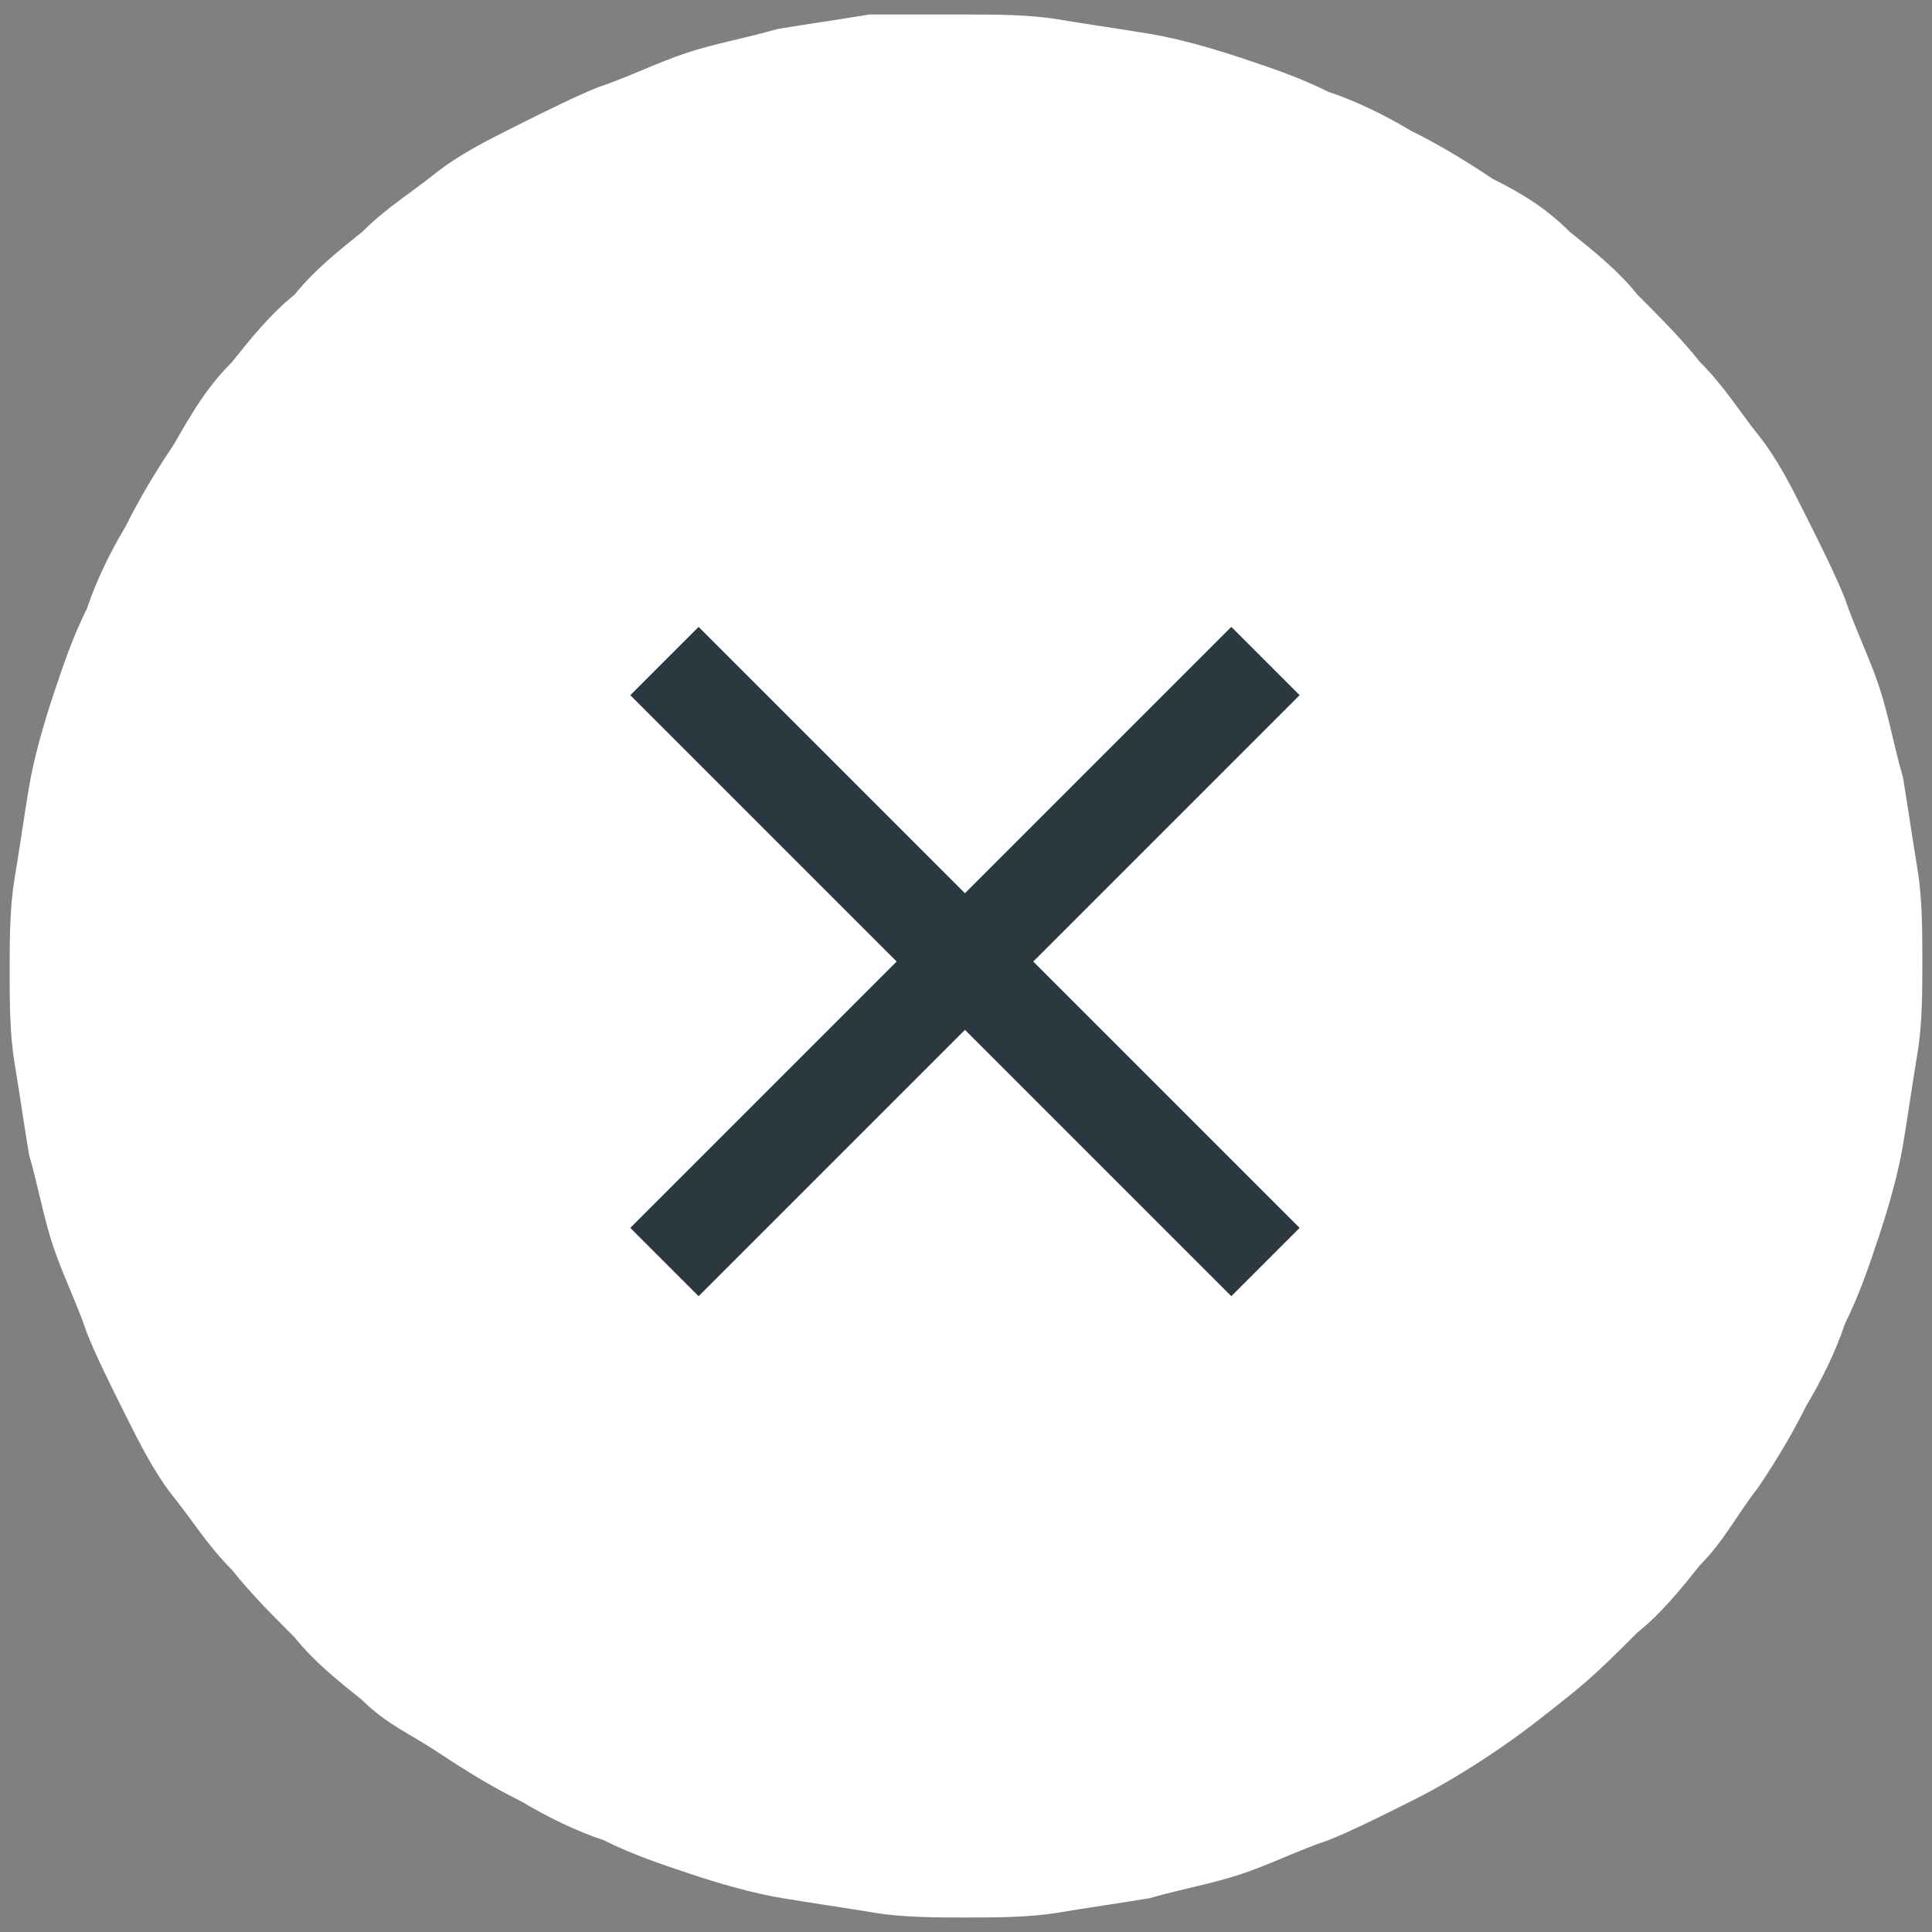
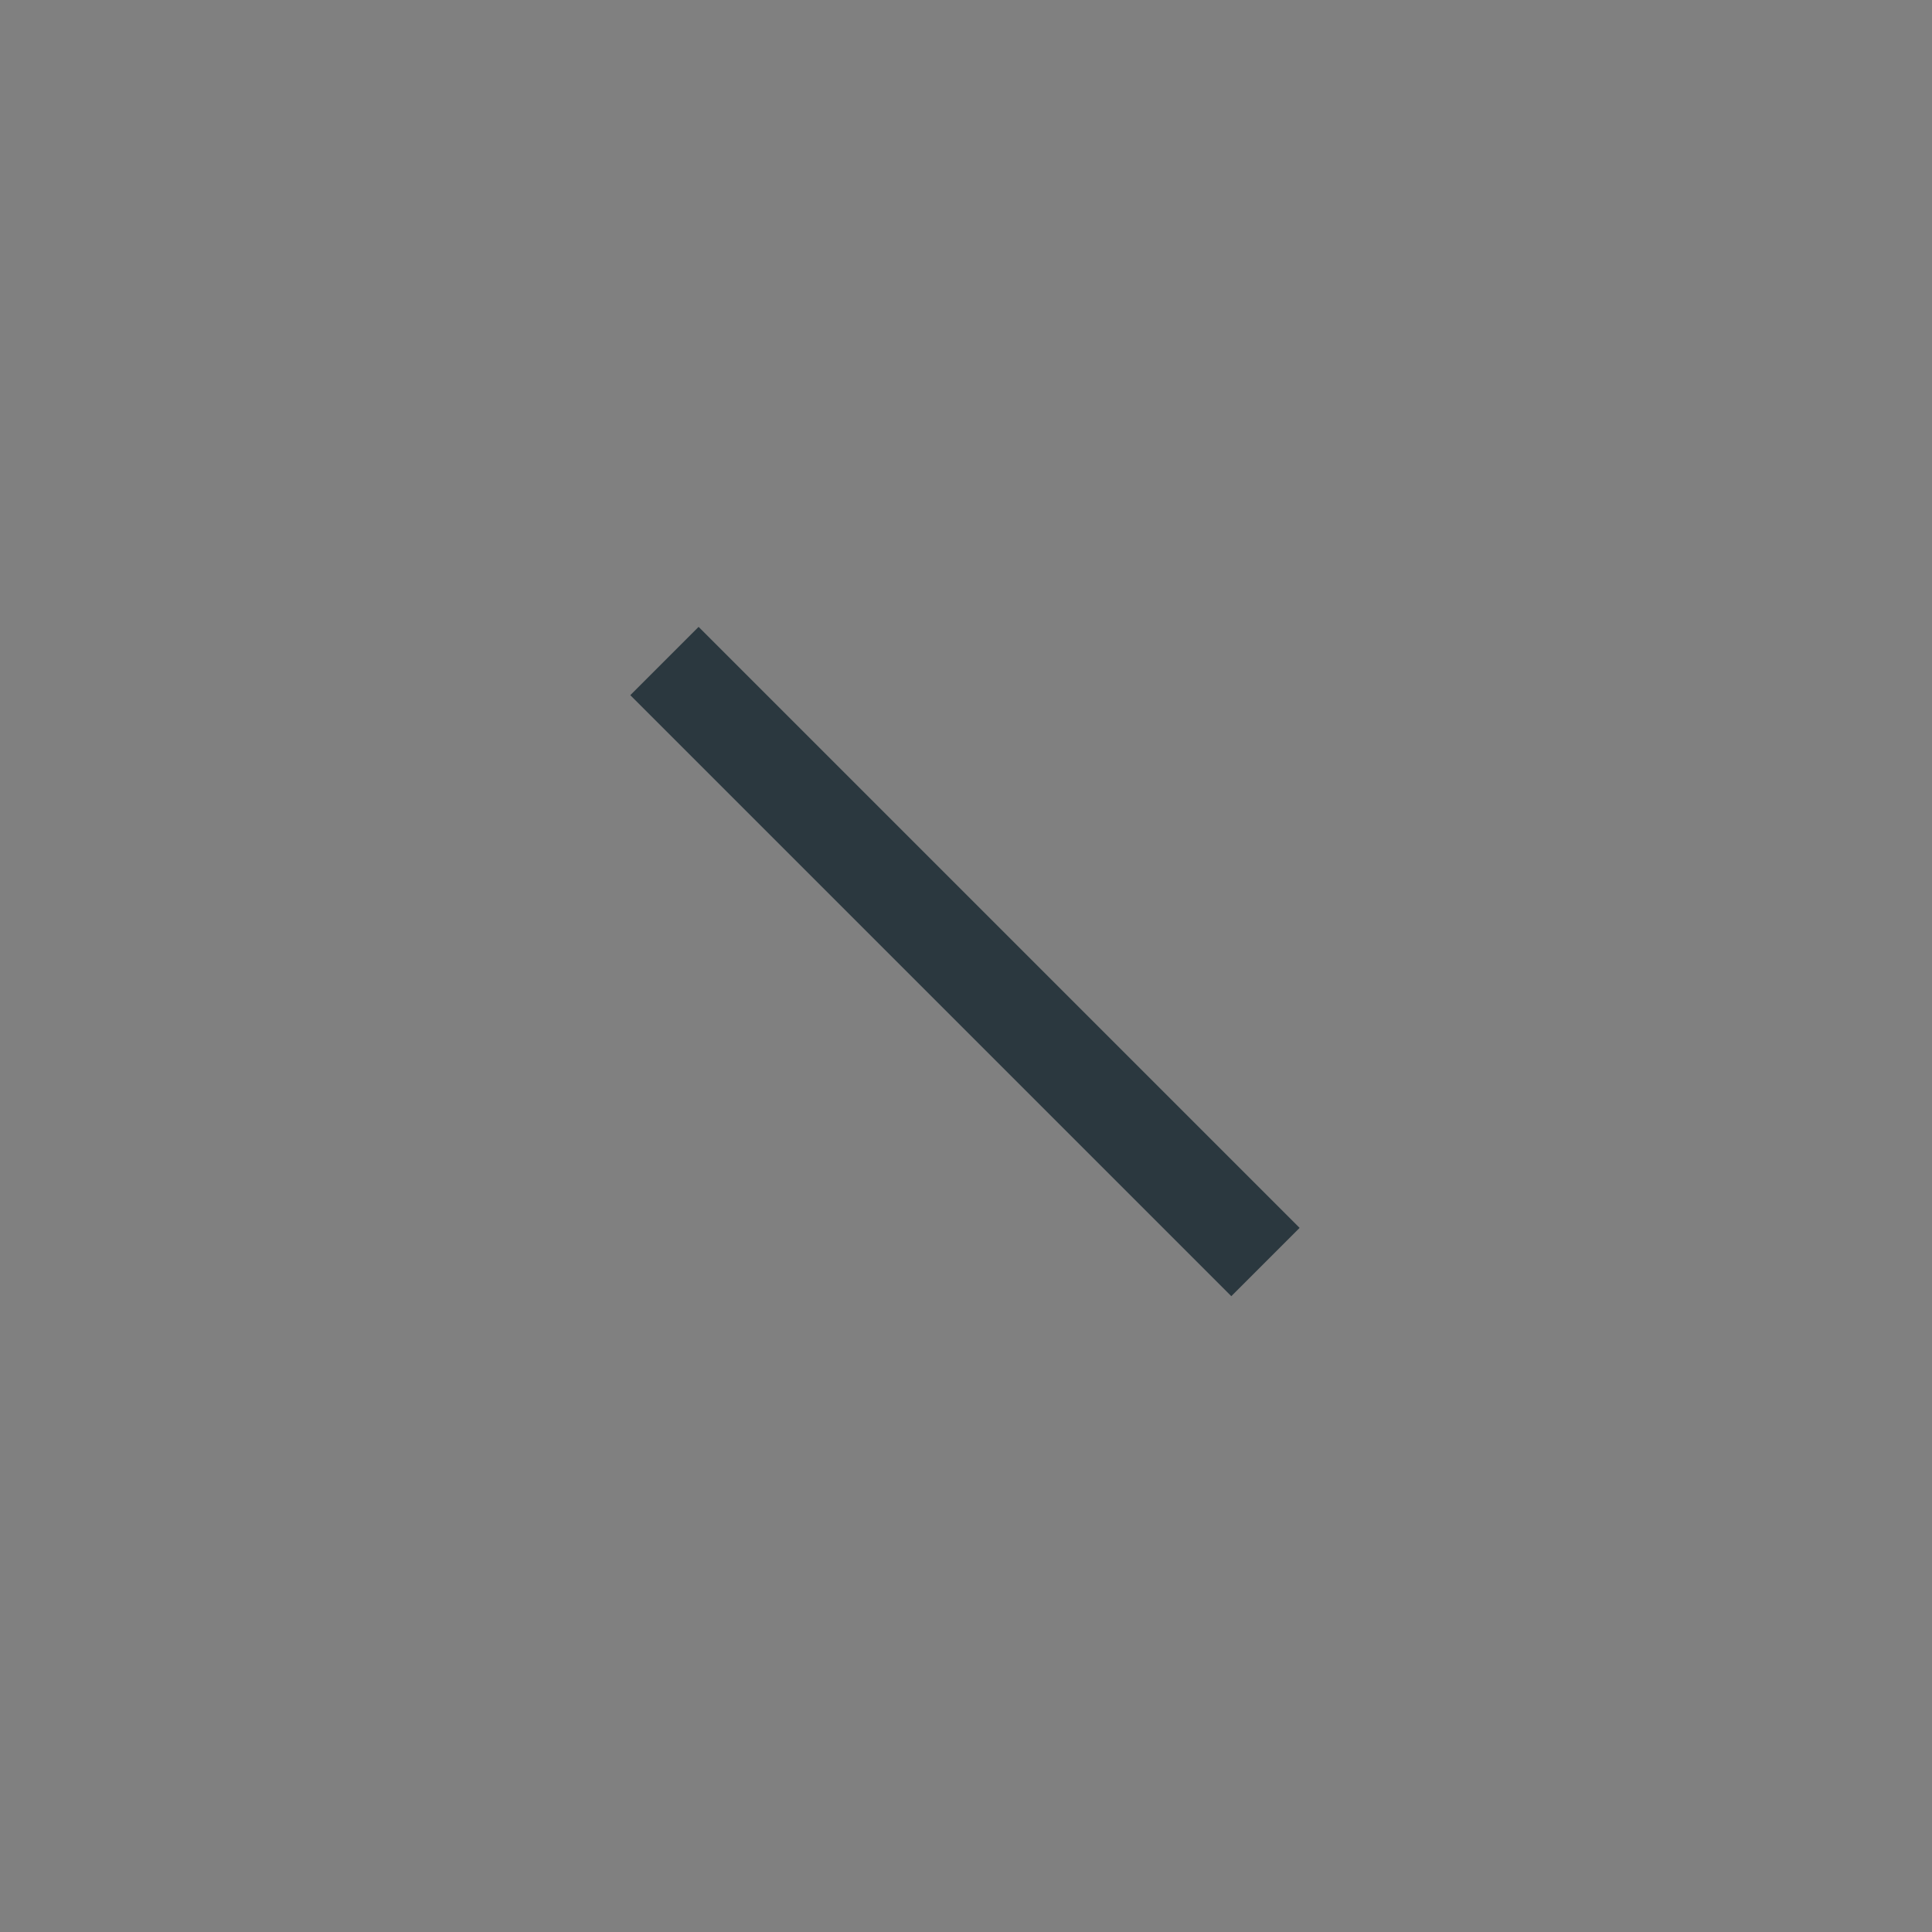
<svg xmlns="http://www.w3.org/2000/svg" id="Layer_1" x="0px" y="0px" viewBox="0 0 40 40" style="enable-background:new 0 0 40 40;" xml:space="preserve">
  <rect x="0" y="0" width="40" height="40" fill="#808080" stroke="none" />
  <style type="text/css">	.st0{fill:#FFFFFF;}	.st1{fill:#2B383F;}</style>
  <g>
-     <path class="st0" d="M20,0.3c0.6,0,1.3,0,1.9,0.1c0.6,0.1,1.3,0.2,1.9,0.3c0.6,0.1,1.3,0.3,1.9,0.5c0.6,0.2,1.2,0.4,1.8,0.7   c0.6,0.2,1.2,0.5,1.7,0.8c0.6,0.3,1.1,0.6,1.7,1C31.5,4,32,4.3,32.5,4.8c0.5,0.4,1,0.8,1.4,1.3c0.5,0.5,0.9,0.9,1.3,1.4   C35.7,8,36,8.5,36.4,9c0.4,0.5,0.7,1.1,1,1.7c0.3,0.6,0.6,1.2,0.8,1.7c0.2,0.6,0.5,1.2,0.7,1.8c0.2,0.6,0.3,1.2,0.5,1.9   c0.1,0.6,0.2,1.3,0.3,1.9c0.1,0.6,0.1,1.3,0.1,1.9s0,1.3-0.1,1.9c-0.1,0.6-0.2,1.3-0.3,1.9c-0.1,0.6-0.3,1.3-0.5,1.9   c-0.2,0.6-0.4,1.2-0.7,1.8c-0.2,0.6-0.5,1.2-0.8,1.7c-0.3,0.6-0.6,1.1-1,1.7c-0.4,0.5-0.7,1.1-1.2,1.6c-0.4,0.5-0.8,1-1.3,1.4   c-0.5,0.5-0.9,0.9-1.4,1.3c-0.5,0.4-1,0.8-1.6,1.2s-1.1,0.7-1.7,1c-0.6,0.3-1.2,0.6-1.7,0.8c-0.6,0.2-1.2,0.5-1.8,0.7   c-0.6,0.2-1.2,0.3-1.9,0.5c-0.6,0.1-1.3,0.2-1.9,0.3c-0.6,0.1-1.3,0.1-1.9,0.1c-0.6,0-1.3,0-1.9-0.1c-0.6-0.1-1.3-0.2-1.9-0.3   c-0.6-0.1-1.3-0.3-1.9-0.5c-0.6-0.2-1.2-0.4-1.8-0.7c-0.6-0.2-1.2-0.5-1.7-0.8c-0.6-0.3-1.1-0.6-1.7-1S8,35.7,7.5,35.2   c-0.5-0.4-1-0.8-1.4-1.3c-0.5-0.5-0.9-0.9-1.3-1.4C4.3,32,4,31.5,3.6,31c-0.4-0.5-0.7-1.1-1-1.7c-0.3-0.6-0.6-1.2-0.8-1.7   c-0.2-0.6-0.5-1.2-0.7-1.8c-0.2-0.6-0.3-1.2-0.5-1.9c-0.1-0.6-0.2-1.3-0.3-1.9c-0.1-0.6-0.1-1.3-0.1-1.9s0-1.3,0.1-1.9   c0.1-0.6,0.2-1.3,0.3-1.9c0.1-0.6,0.3-1.3,0.5-1.9c0.2-0.6,0.4-1.2,0.7-1.8c0.2-0.6,0.5-1.2,0.8-1.7c0.3-0.6,0.6-1.1,1-1.7   C4,8.5,4.3,8,4.8,7.5c0.4-0.5,0.8-1,1.3-1.4C6.5,5.6,7,5.2,7.5,4.8C8,4.3,8.5,4,9,3.6s1.1-0.7,1.7-1s1.2-0.6,1.7-0.8   c0.6-0.2,1.2-0.5,1.8-0.7c0.6-0.2,1.2-0.3,1.9-0.5c0.6-0.1,1.3-0.2,1.9-0.3C18.7,0.3,19.4,0.3,20,0.3z" />
    <rect x="19" y="11.1" transform="matrix(0.707 -0.707 0.707 0.707 -8.231 19.978)" class="st1" width="2" height="17.6" />
-     <rect x="11.2" y="18.9" transform="matrix(0.707 -0.707 0.707 0.707 -8.231 19.978)" class="st1" width="17.6" height="2" />
  </g>
</svg>